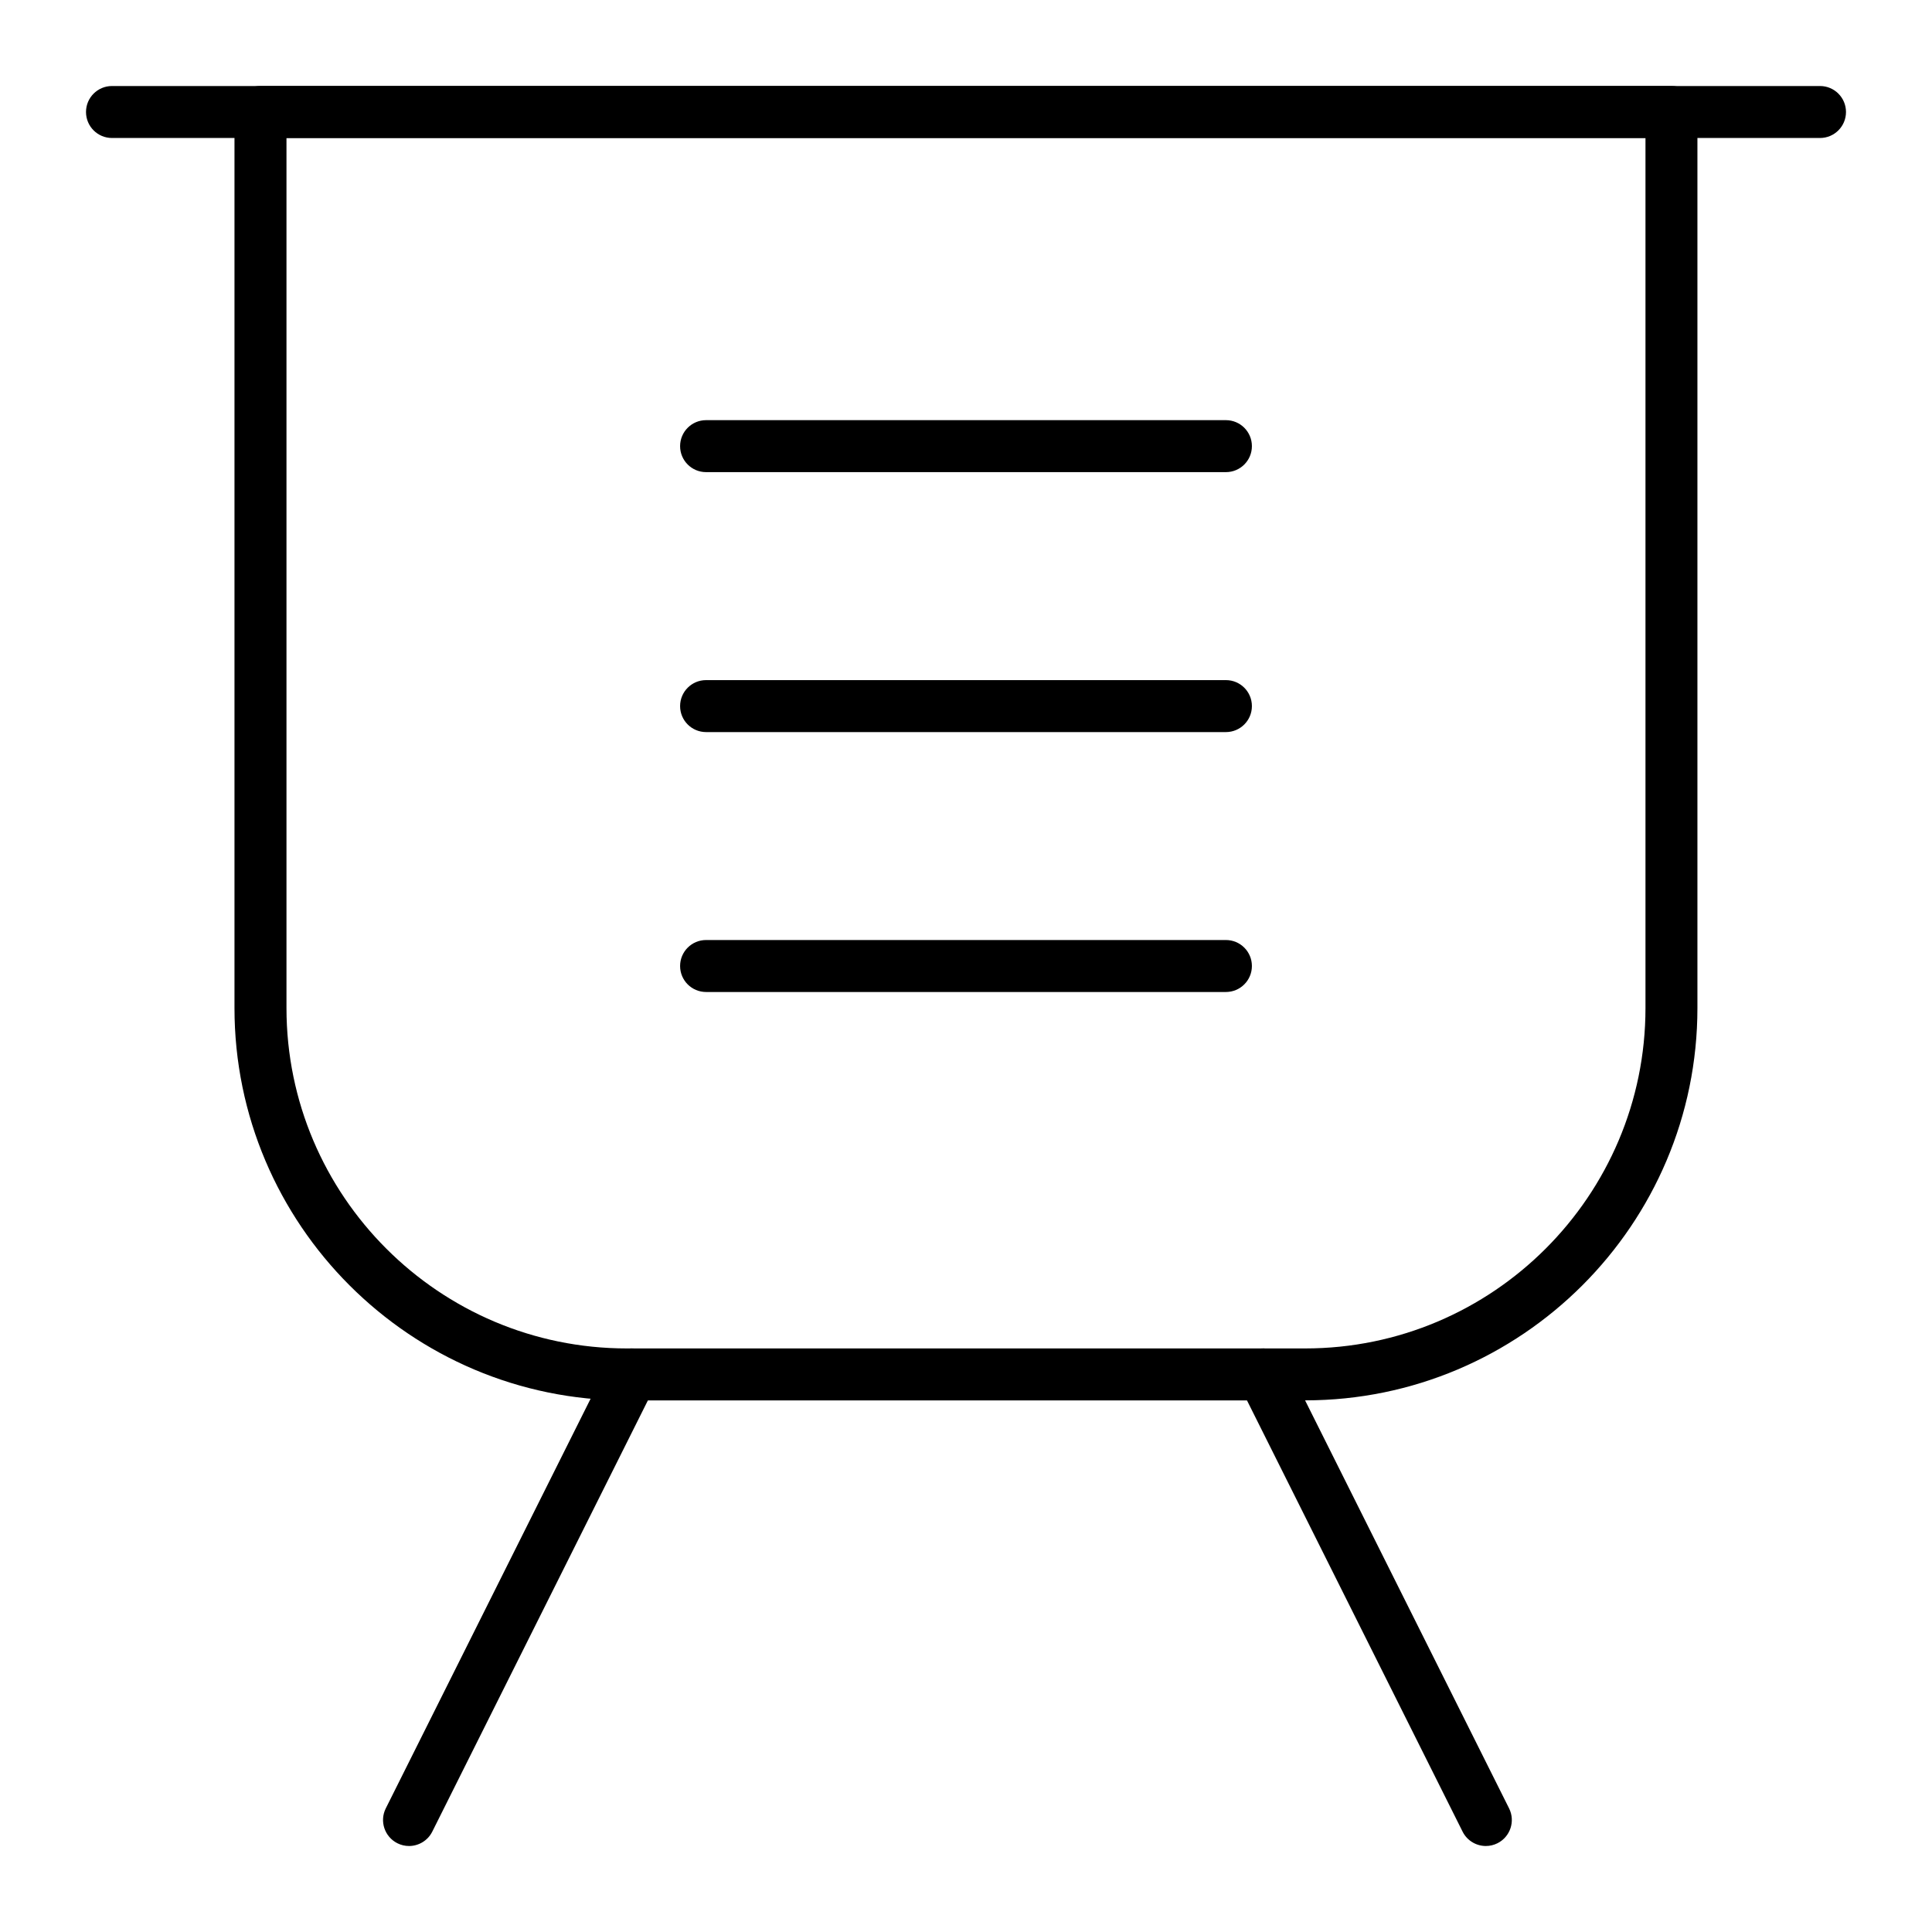
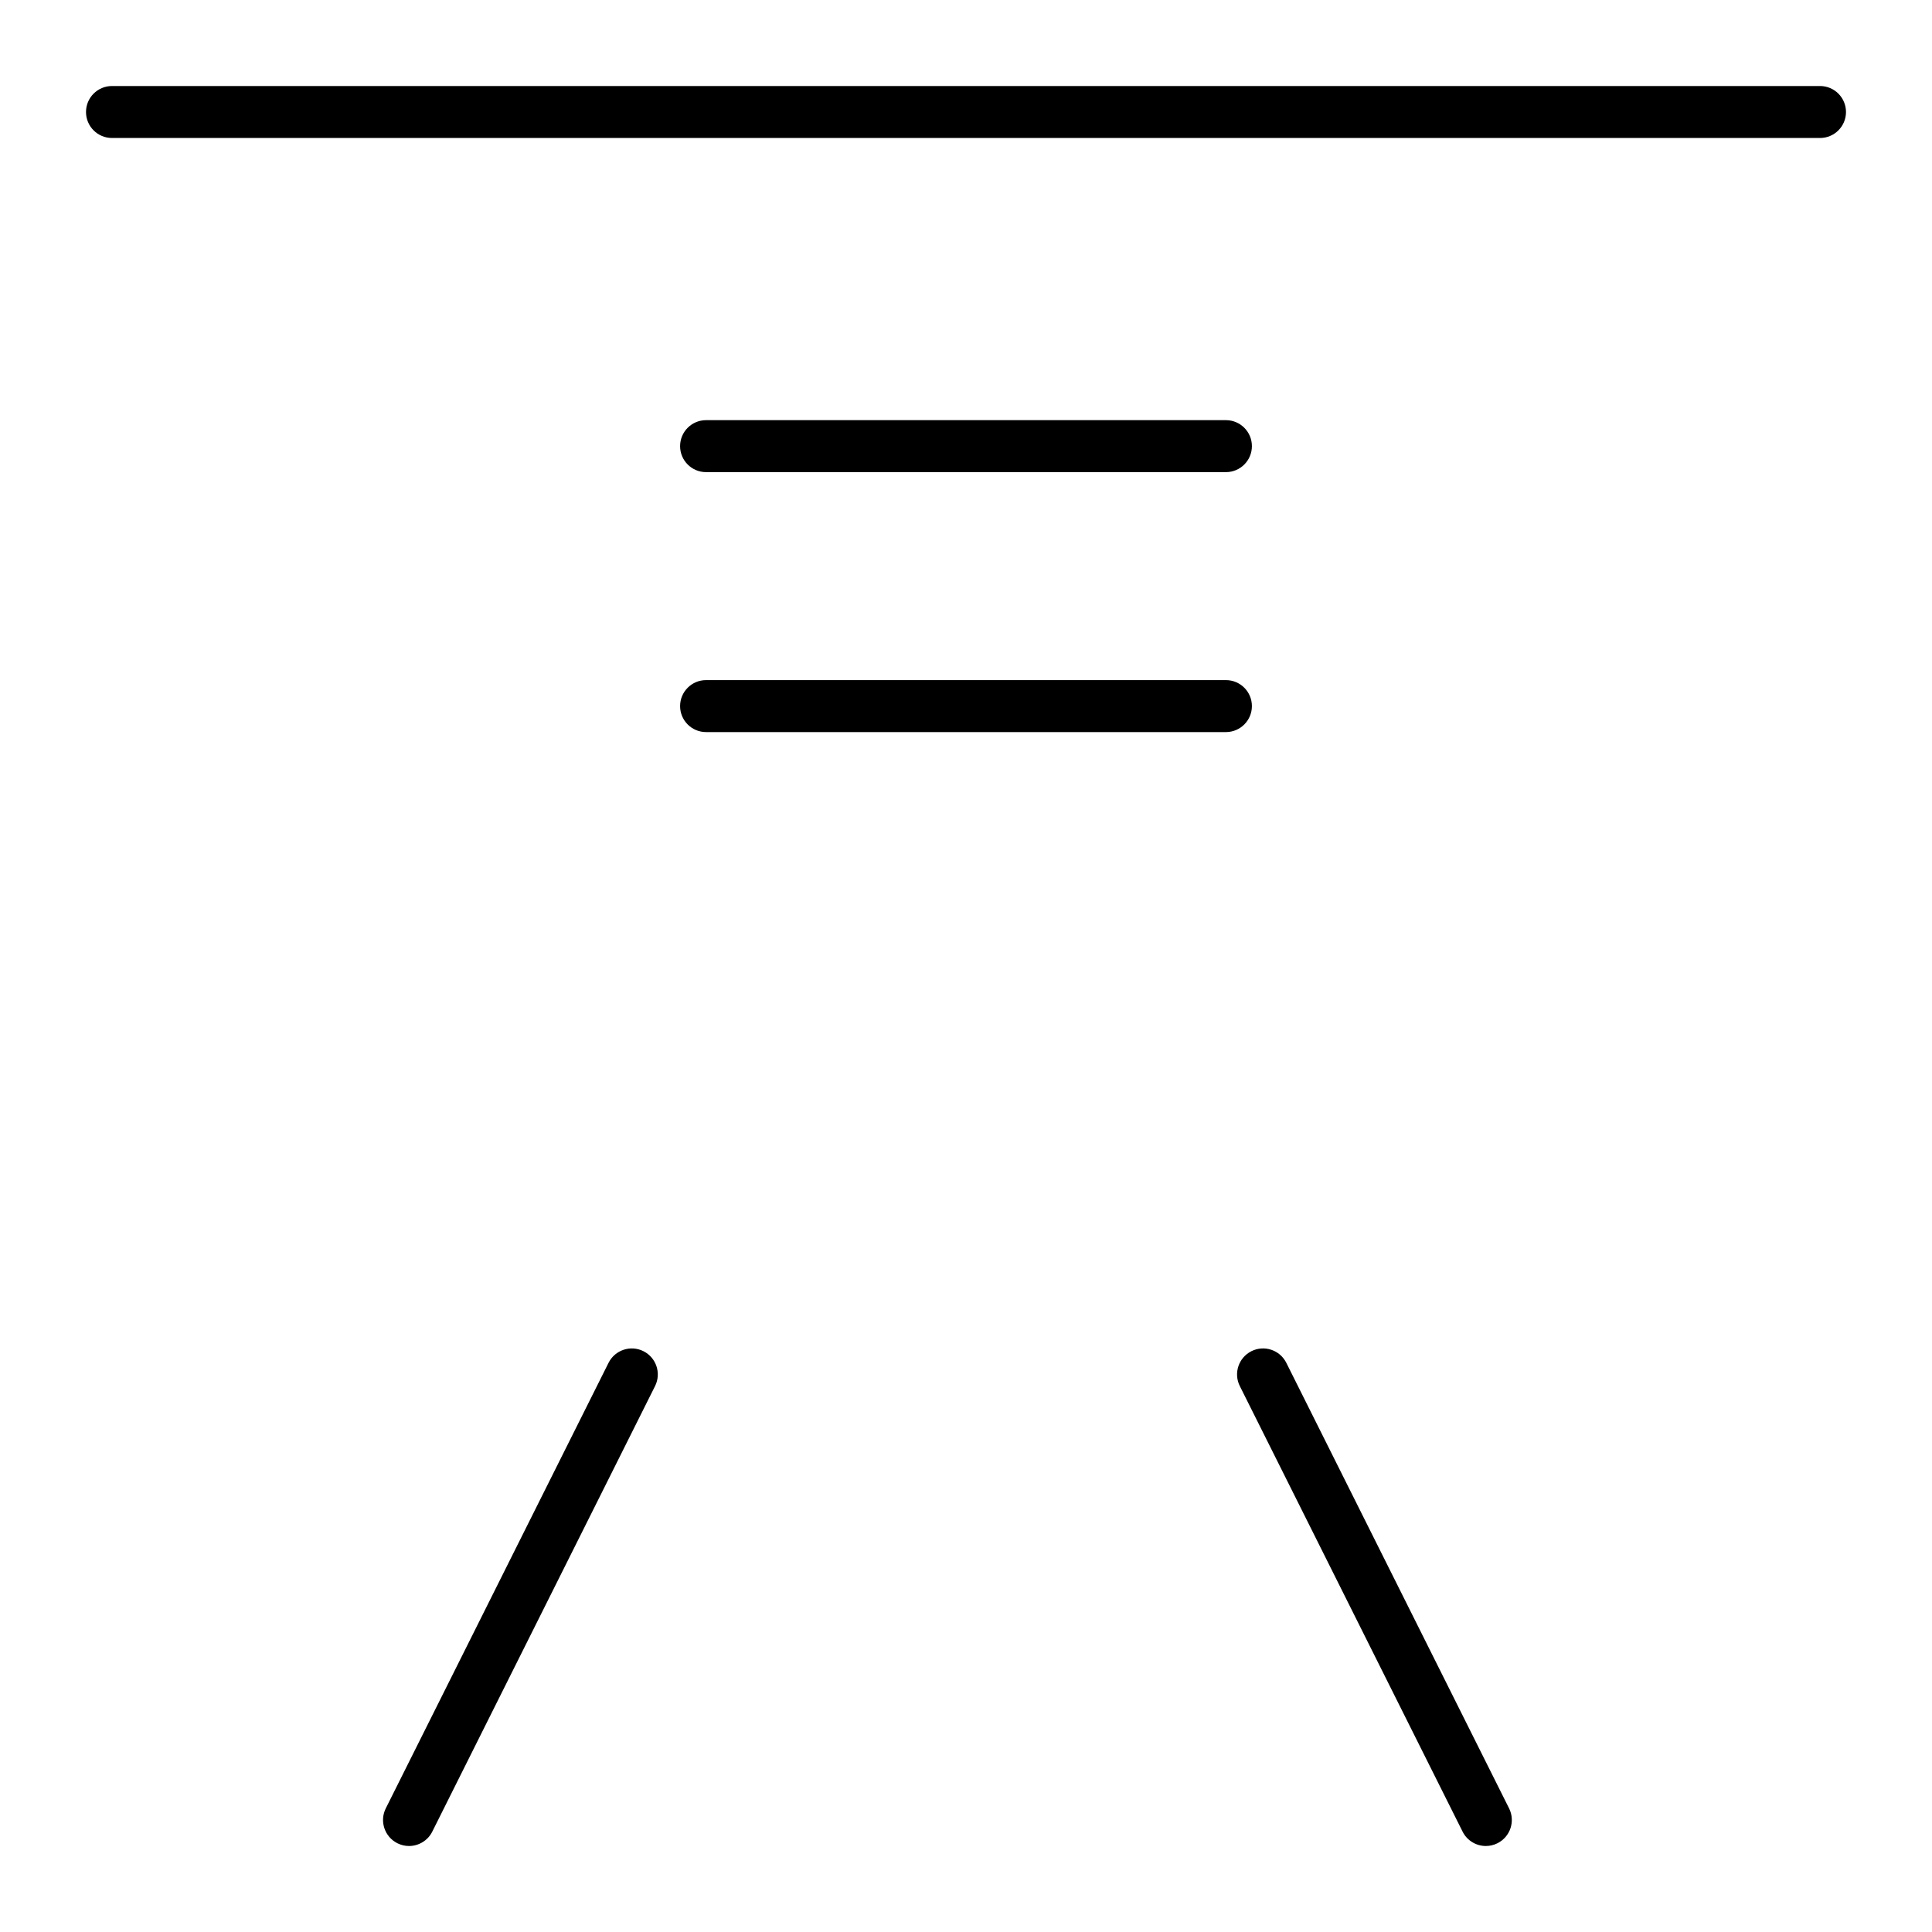
<svg xmlns="http://www.w3.org/2000/svg" fill="#000000" width="800px" height="800px" version="1.1" viewBox="144 144 512 512">
  <g>
    <path d="m626.32 180.57h-452.64c-3.805 0-6.887-3.082-6.887-6.887 0-3.805 3.082-6.887 6.887-6.887h452.64c3.805 0 6.887 3.082 6.887 6.887 0 3.801-3.082 6.887-6.887 6.887z" />
    <path d="m468.88 269.12h-137.76c-3.805 0-6.887-3.082-6.887-6.887 0-3.805 3.082-6.887 6.887-6.887h137.76c3.805 0 6.887 3.082 6.887 6.887 0 3.805-3.082 6.887-6.887 6.887z" />
    <path d="m468.88 338.01h-137.76c-3.805 0-6.887-3.082-6.887-6.887 0-3.805 3.082-6.887 6.887-6.887h137.76c3.805 0 6.887 3.082 6.887 6.887 0 3.801-3.082 6.887-6.887 6.887z" />
-     <path d="m468.88 406.89h-137.76c-3.805 0-6.887-3.082-6.887-6.887s3.082-6.887 6.887-6.887h137.76c3.805 0 6.887 3.082 6.887 6.887 0 3.801-3.082 6.887-6.887 6.887z" />
-     <path d="m489.87 515.12h-179.75c-57.332 0-103.98-46.641-103.98-103.98v-237.47c0-3.805 3.082-6.887 6.887-6.887h373.92c3.805 0 6.887 3.082 6.887 6.887v237.47c0.004 57.332-46.641 103.97-103.97 103.97zm-269.95-334.56v230.59c0 49.734 40.465 90.199 90.199 90.199h179.75c49.734 0 90.199-40.465 90.199-90.203v-230.58z" />
    <path d="m252.39 633.21c-1.035 0-2.086-0.234-3.074-0.73-3.402-1.703-4.781-5.84-3.082-9.242l59.039-118.08c1.703-3.402 5.84-4.781 9.242-3.078 3.402 1.703 4.781 5.84 3.082 9.242l-59.039 118.08c-1.211 2.41-3.644 3.809-6.168 3.809z" />
    <path d="m537.77 633.21c-2.527 0-4.961-1.395-6.168-3.809l-59.039-118.08c-1.703-3.402-0.32-7.539 3.078-9.242 3.402-1.703 7.539-0.324 9.242 3.078l59.039 118.08c1.703 3.402 0.32 7.539-3.078 9.242-0.988 0.496-2.039 0.73-3.074 0.73z" />
  </g>
</svg>